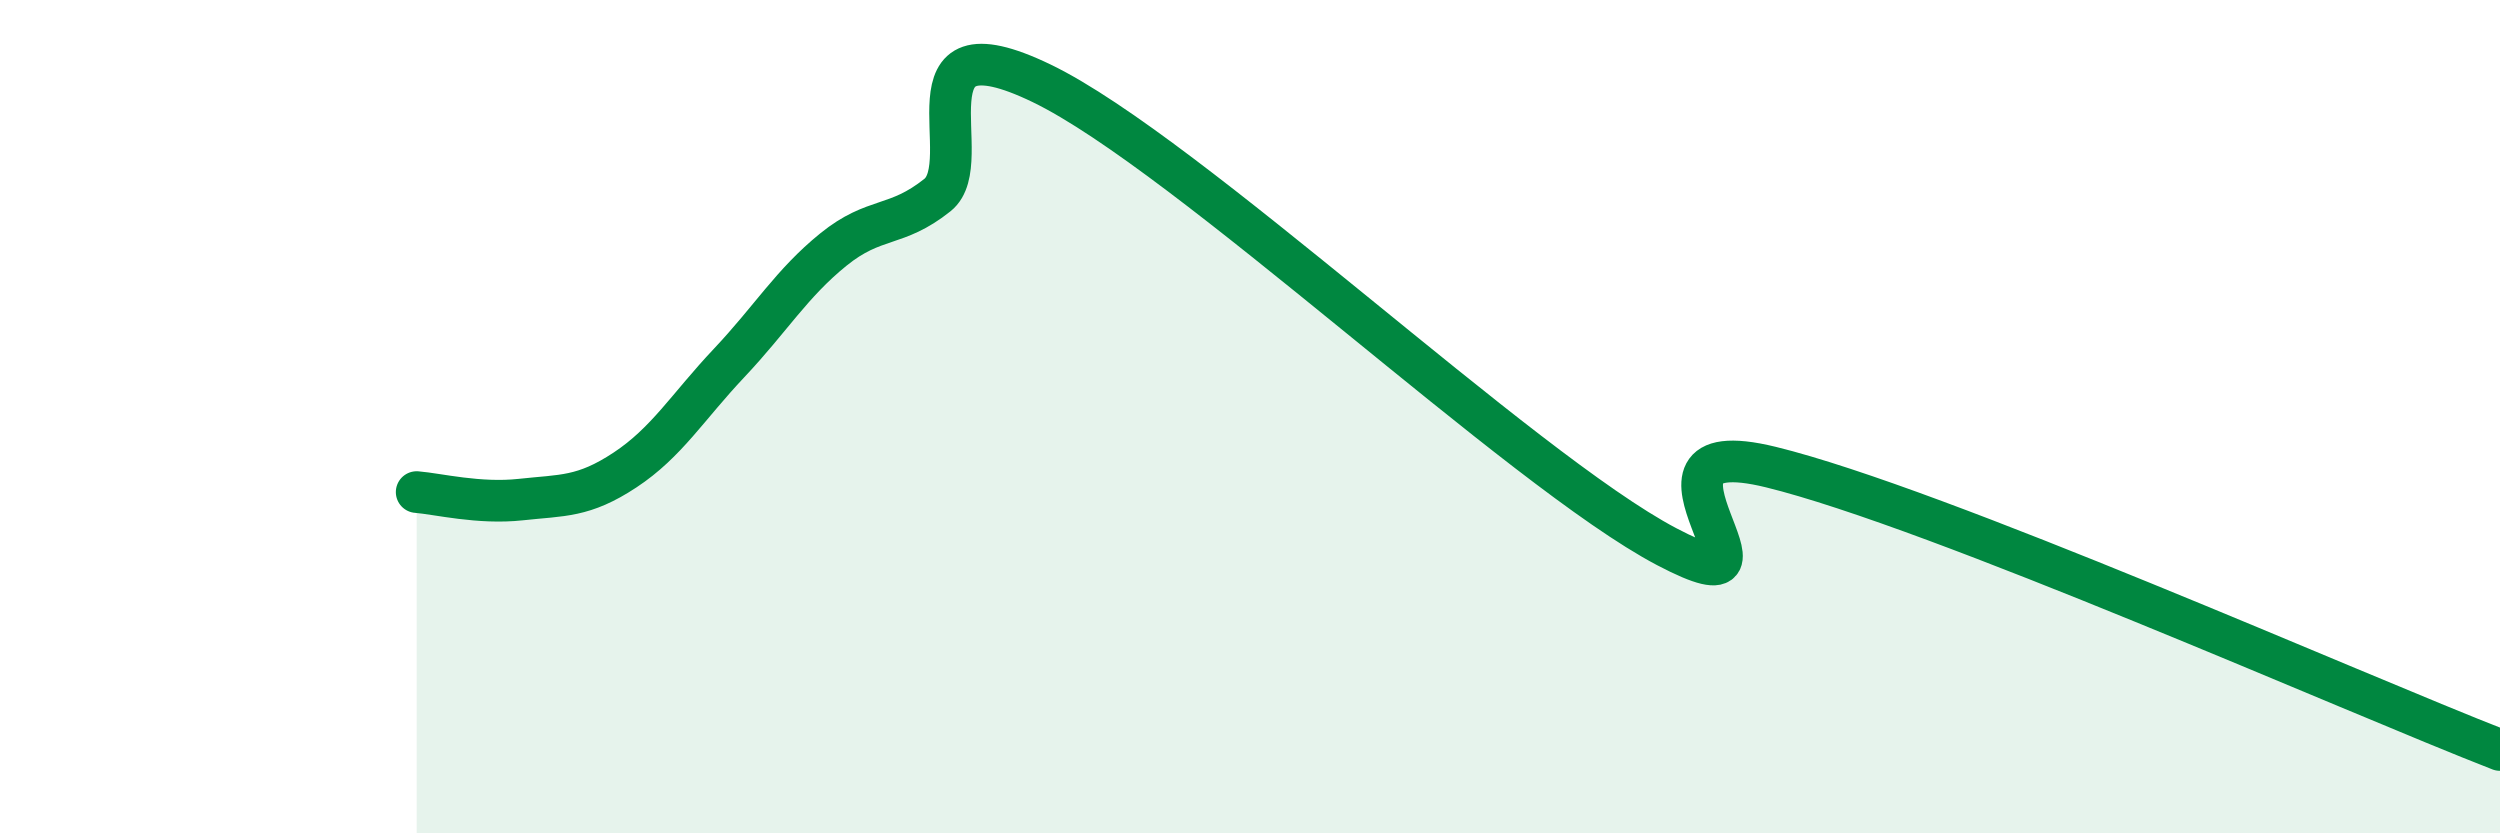
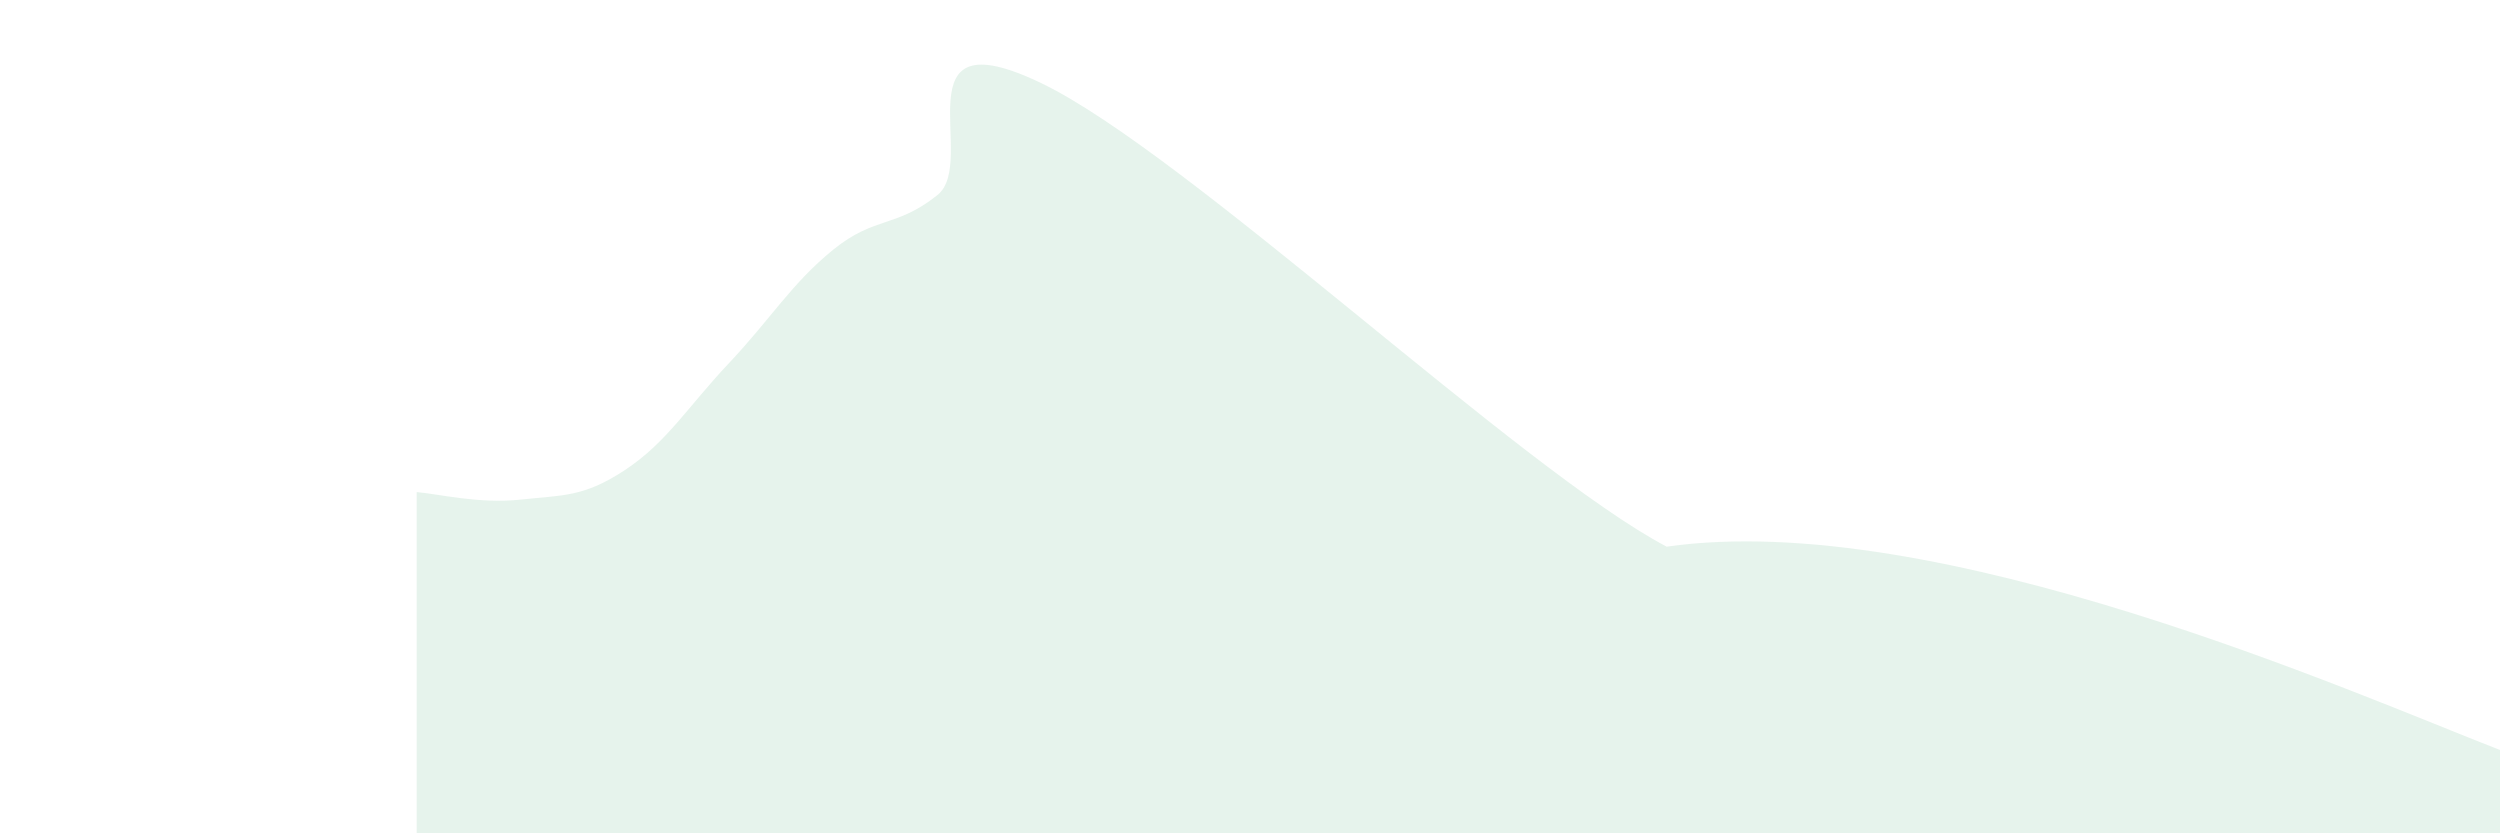
<svg xmlns="http://www.w3.org/2000/svg" width="60" height="20" viewBox="0 0 60 20">
-   <path d="M 10,11.81 C 10.5,11.85 11.5,12.1 12.5,11.99 C 13.5,11.88 14,11.94 15,11.28 C 16,10.62 16.5,9.77 17.5,8.71 C 18.5,7.65 19,6.8 20,5.99 C 21,5.18 21.5,5.48 22.5,4.68 C 23.5,3.88 21.5,0.31 25,2 C 28.5,3.69 36.5,11.28 40,13.12 C 43.5,14.96 38.5,10.23 42.5,11.21 C 46.5,12.19 56.5,16.64 60,18L60 20L10 20Z" fill="#008740" opacity="0.1" stroke-linecap="round" stroke-linejoin="round" />
-   <path d="M 10,11.81 C 10.5,11.85 11.5,12.1 12.5,11.99 C 13.5,11.88 14,11.94 15,11.28 C 16,10.62 16.5,9.77 17.5,8.71 C 18.5,7.65 19,6.8 20,5.99 C 21,5.18 21.5,5.48 22.5,4.68 C 23.5,3.88 21.5,0.31 25,2 C 28.5,3.69 36.5,11.28 40,13.12 C 43.5,14.96 38.5,10.23 42.5,11.21 C 46.5,12.19 56.5,16.64 60,18" stroke="#008740" stroke-width="1" fill="none" stroke-linecap="round" stroke-linejoin="round" />
+   <path d="M 10,11.81 C 10.5,11.85 11.5,12.1 12.5,11.99 C 13.5,11.88 14,11.94 15,11.28 C 16,10.62 16.5,9.77 17.5,8.71 C 18.5,7.65 19,6.8 20,5.99 C 21,5.18 21.5,5.48 22.5,4.68 C 23.5,3.88 21.5,0.31 25,2 C 28.5,3.69 36.5,11.28 40,13.12 C 46.5,12.19 56.5,16.64 60,18L60 20L10 20Z" fill="#008740" opacity="0.1" stroke-linecap="round" stroke-linejoin="round" />
</svg>